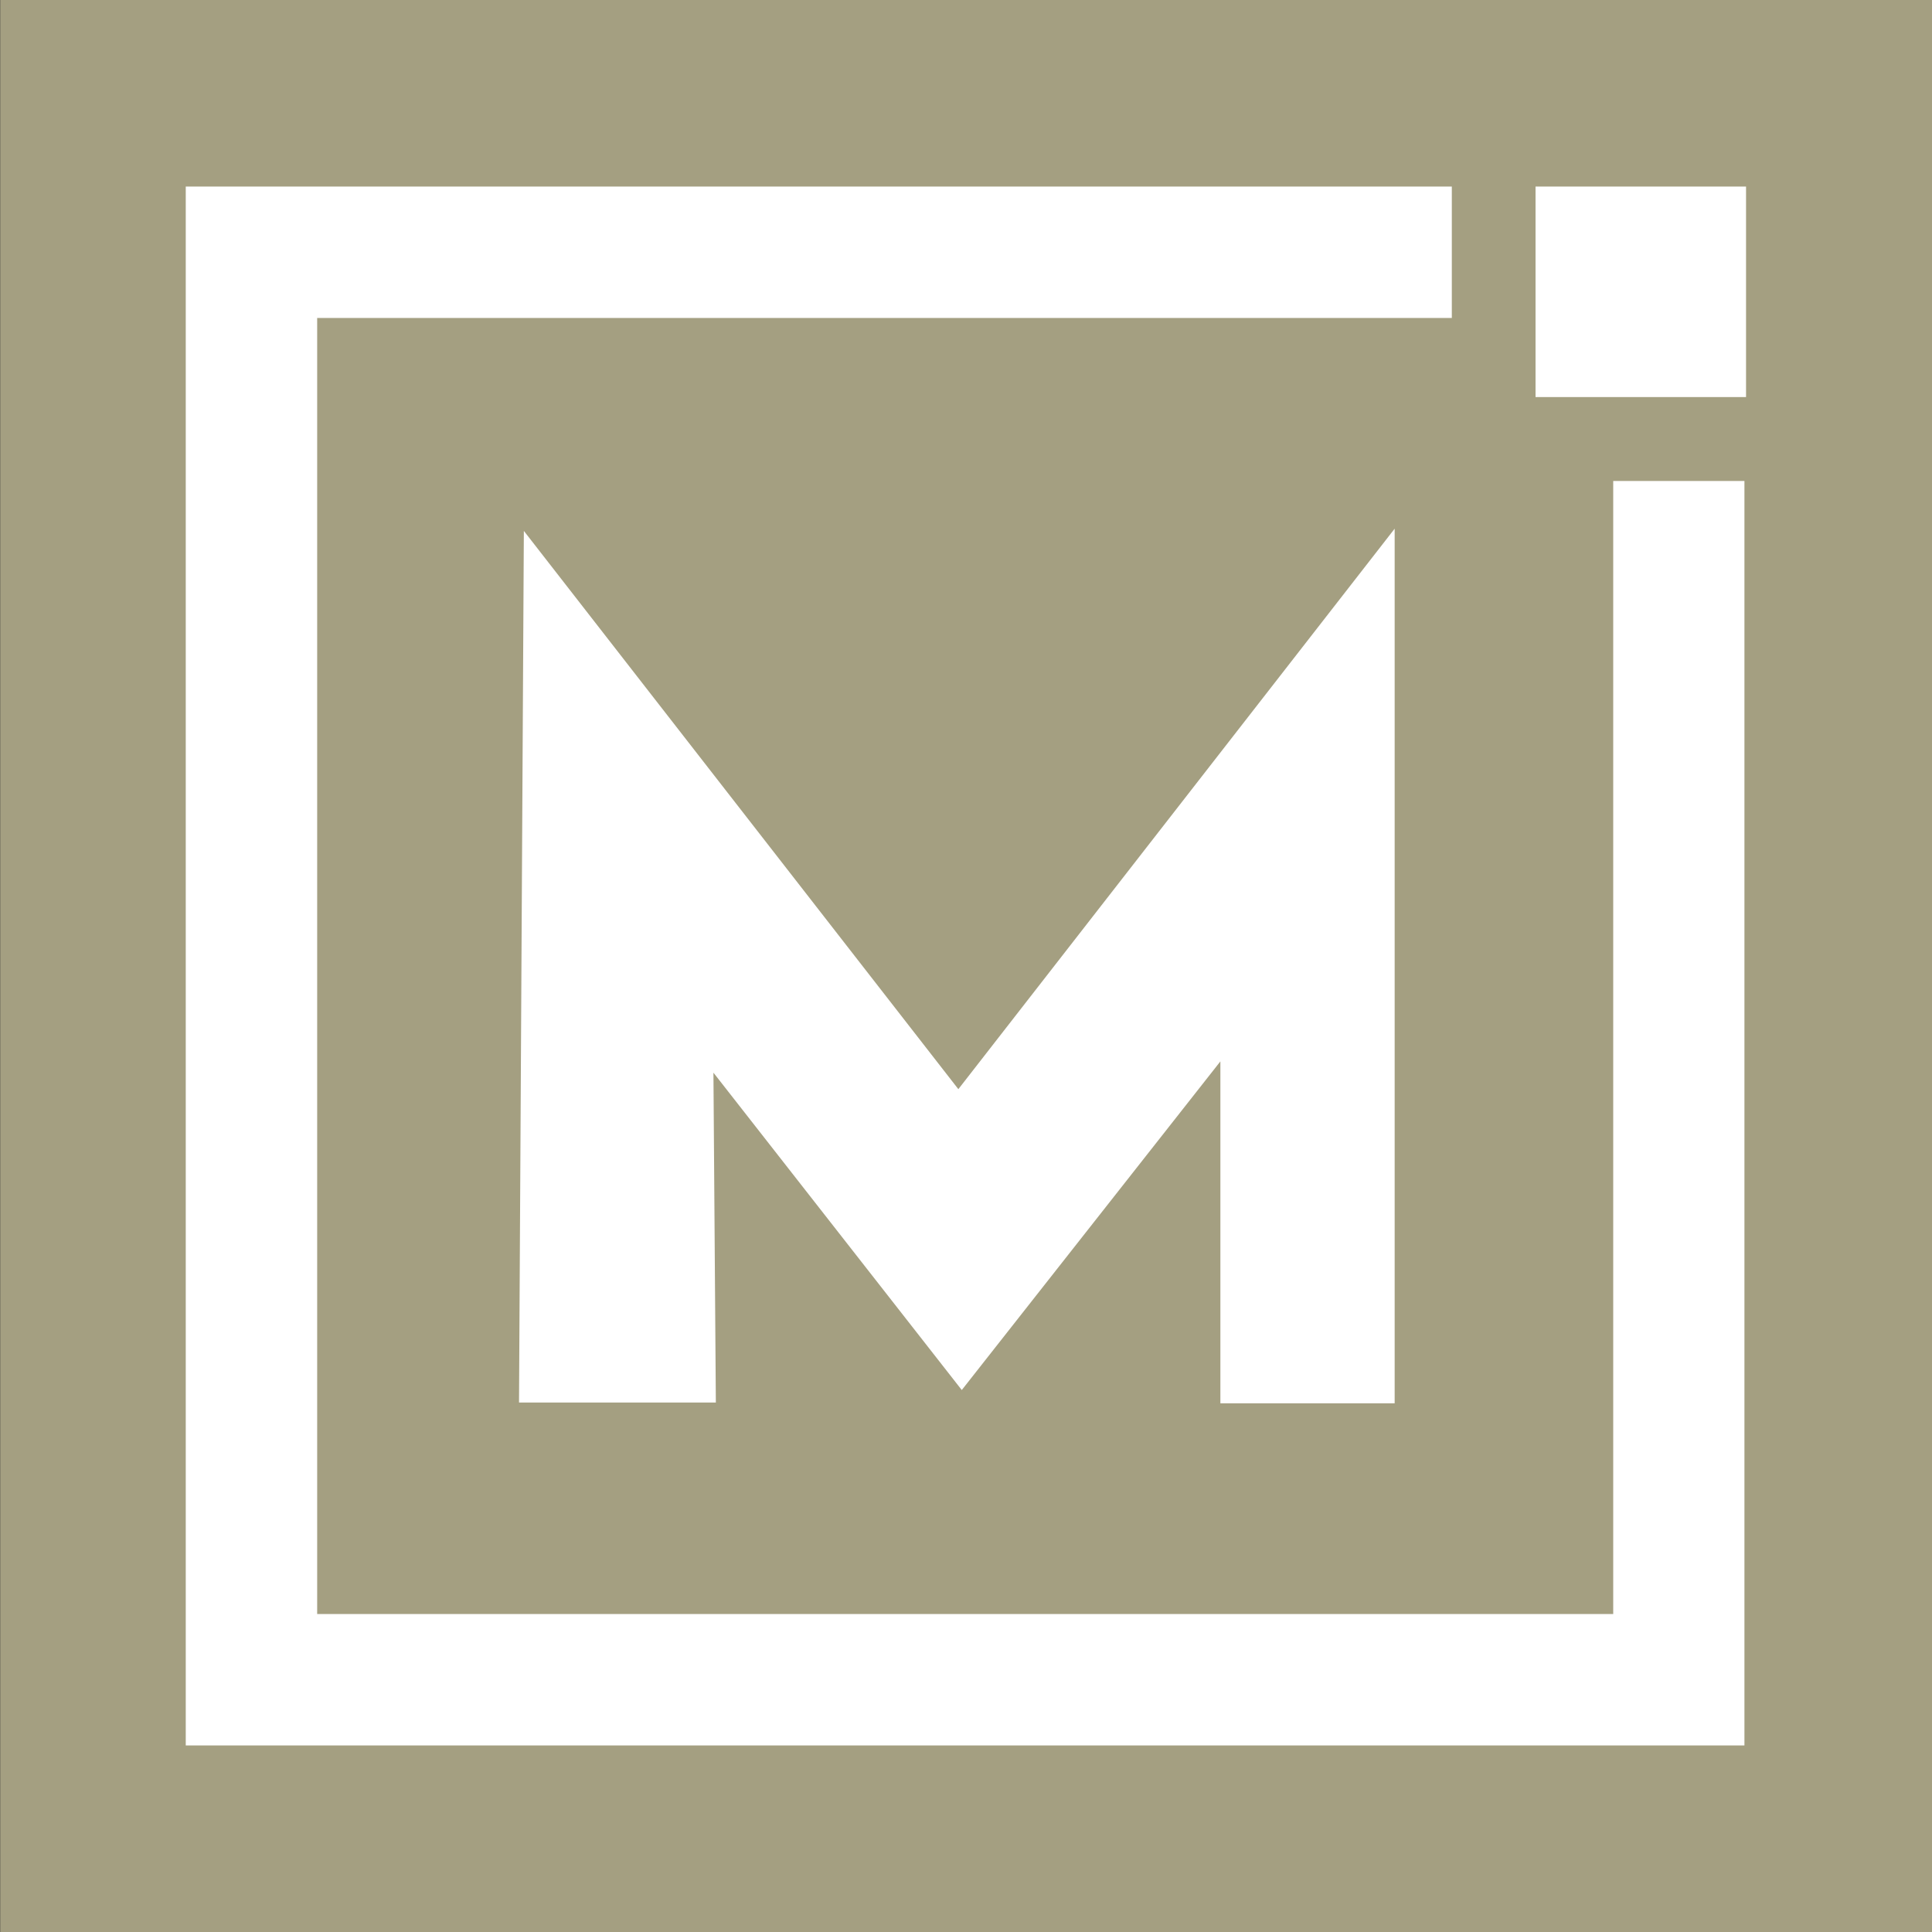
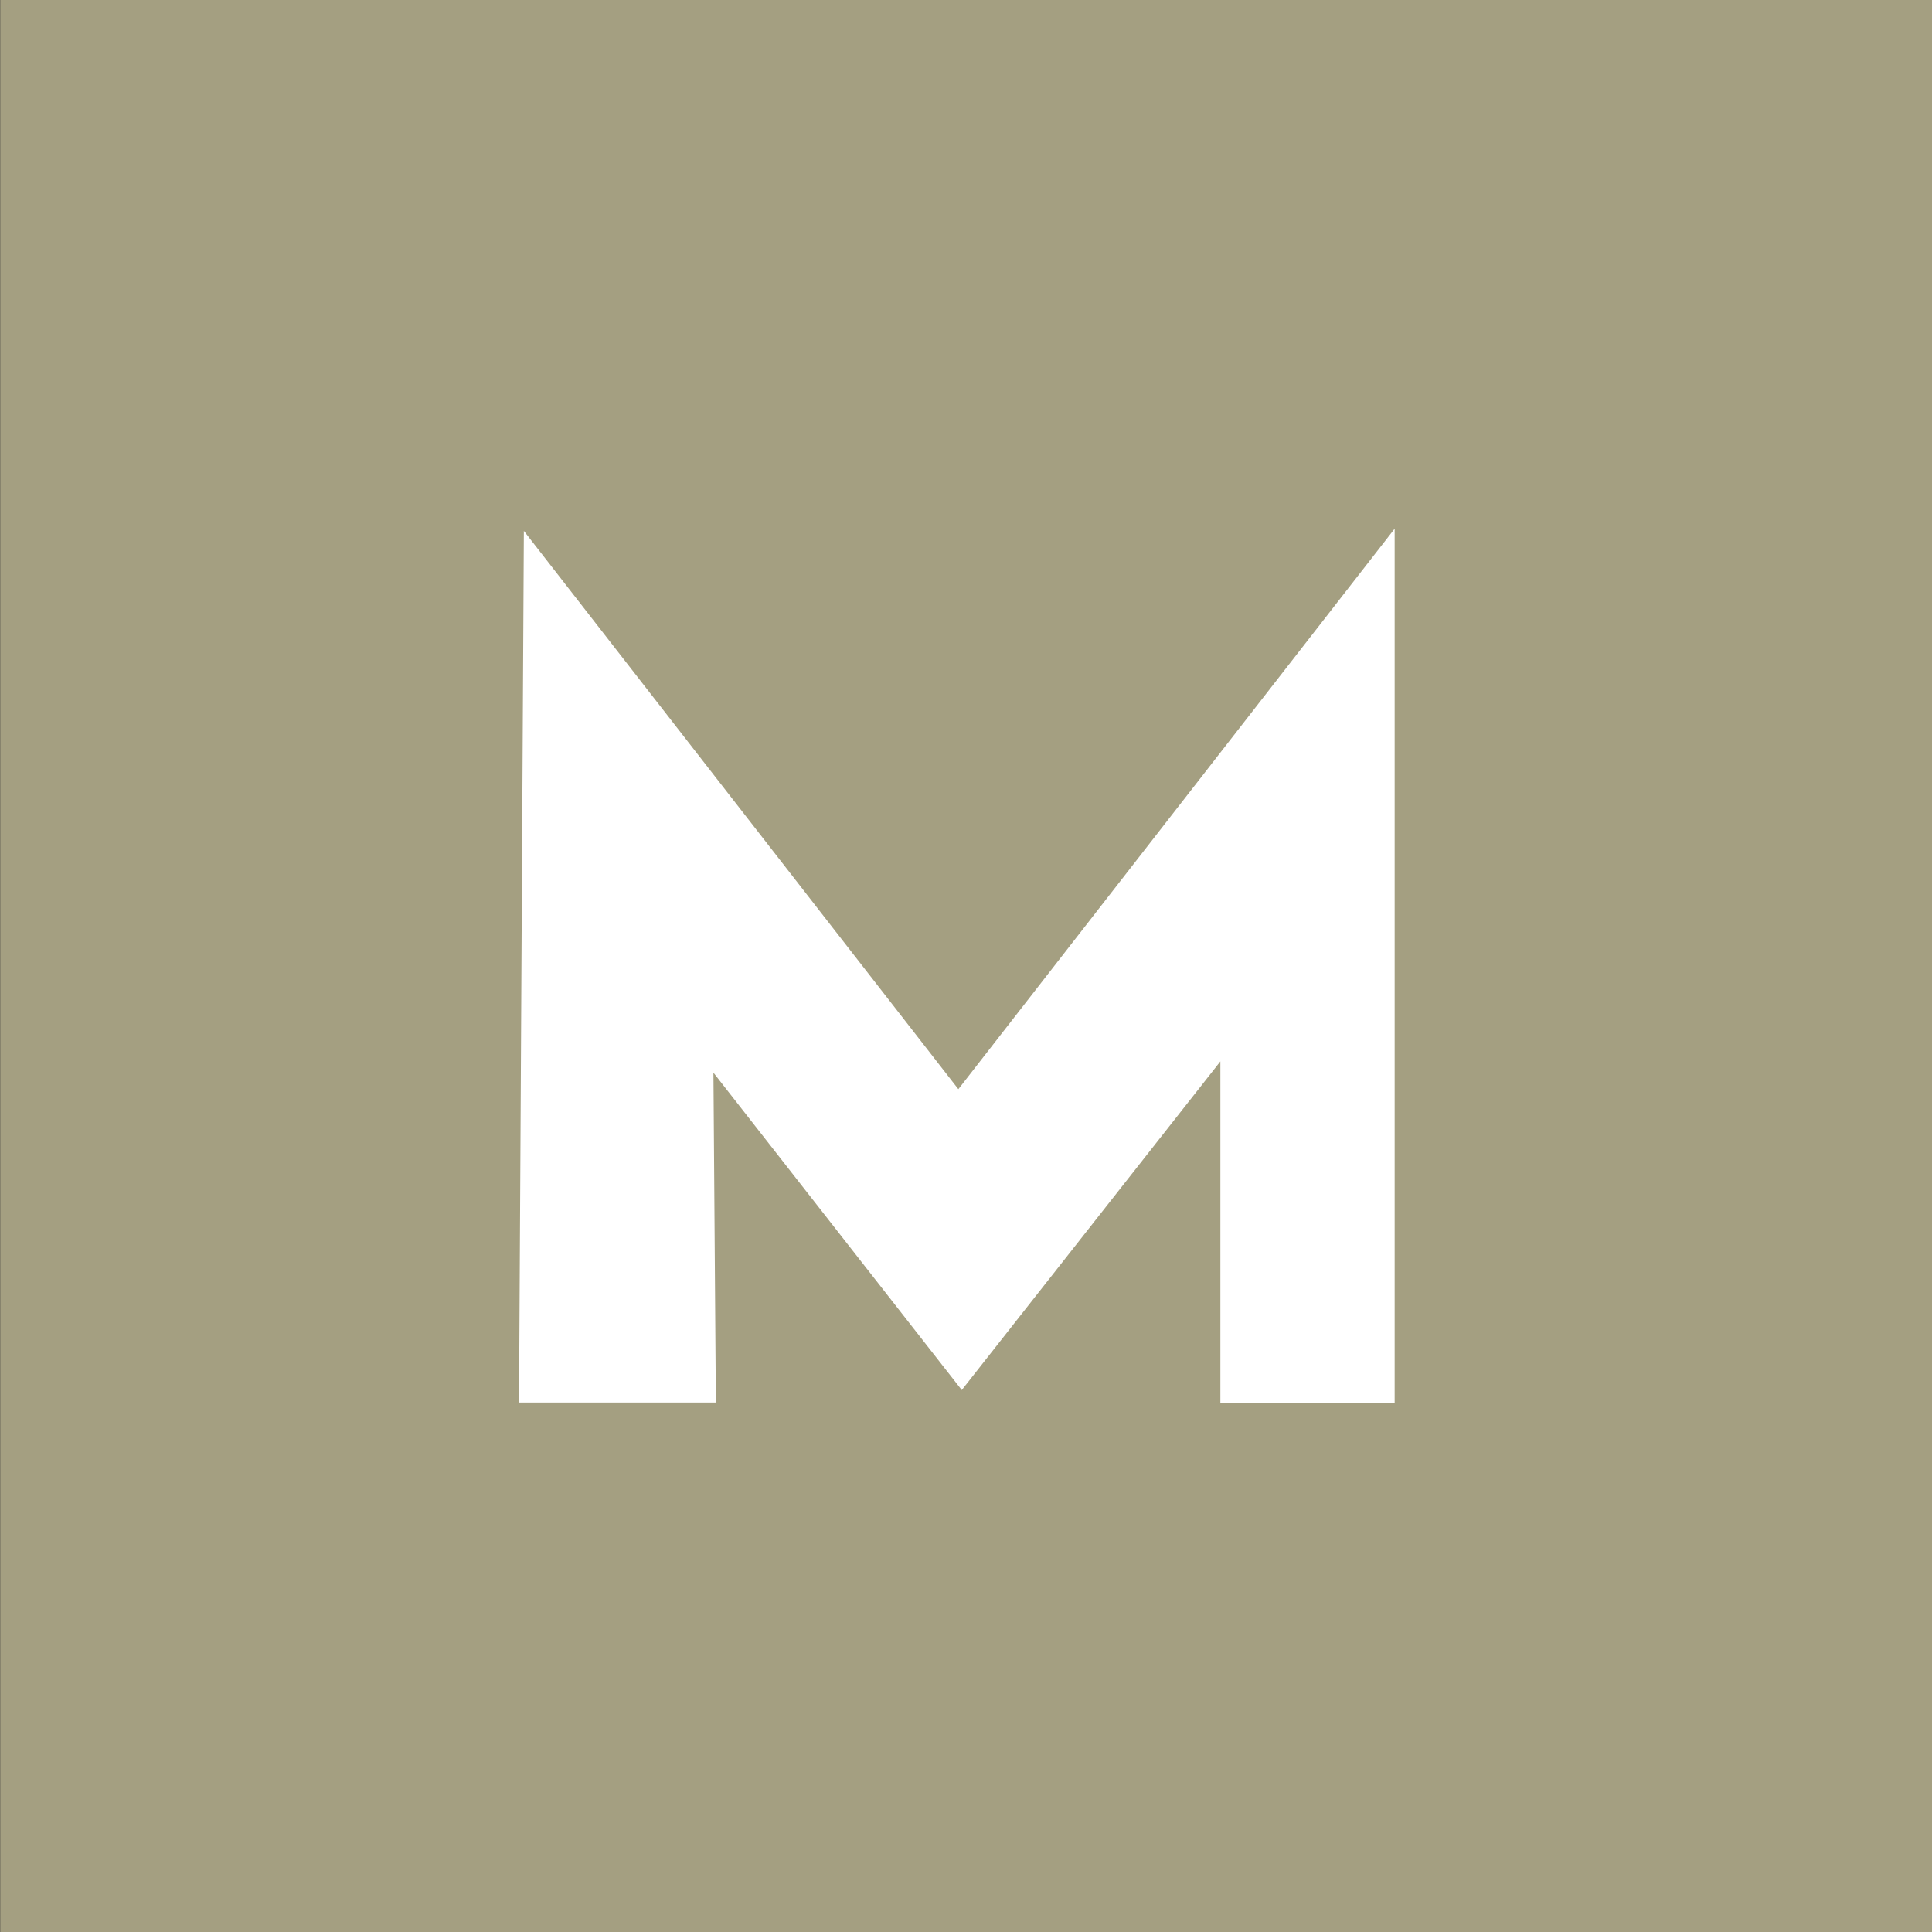
<svg xmlns="http://www.w3.org/2000/svg" id="Layer_1" data-name="Layer 1" viewBox="0 0 96 96">
  <rect x="0" y="0" width="96" height="96" fill="#333333" stroke="none" />
  <defs>
    <style>.cls-1{fill:#a49f81;}.cls-2{fill:#fff;}</style>
  </defs>
  <rect class="cls-1" x="0.01" width="95.99" height="96.21" />
  <polygon class="cls-2" points="25.79 69.69 26.03 26.38 47.62 54.12 69.3 26.27 69.3 69.73 60.64 69.73 60.64 52.74 47.79 69.07 35.45 53.3 35.57 69.69 25.79 69.69" />
-   <rect class="cls-2" x="76.3" y="9.27" width="10.46" height="10.46" />
-   <polygon class="cls-2" points="80.16 23.9 80.16 80.2 15.76 80.2 15.76 15.8 72.14 15.8 72.14 9.27 9.23 9.27 9.23 86.73 86.68 86.73 86.68 23.9 80.16 23.9" />
</svg>